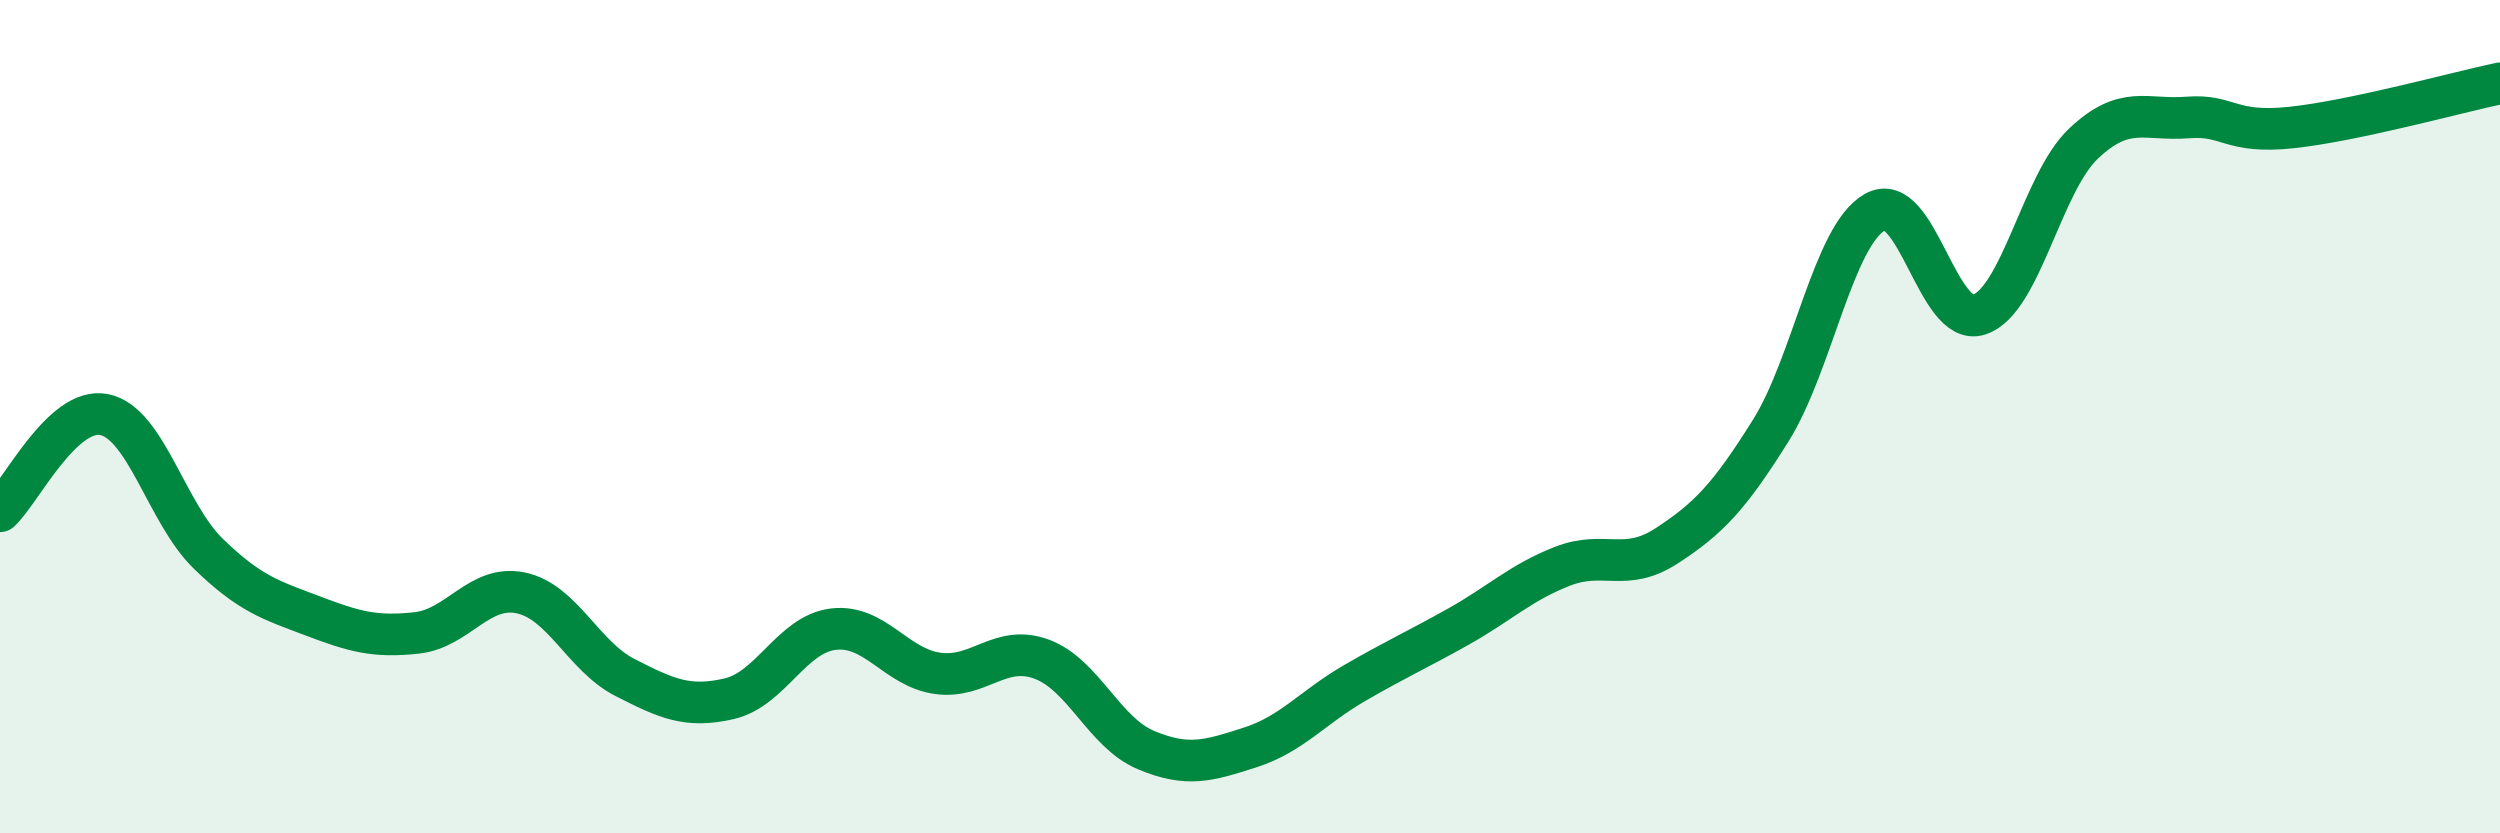
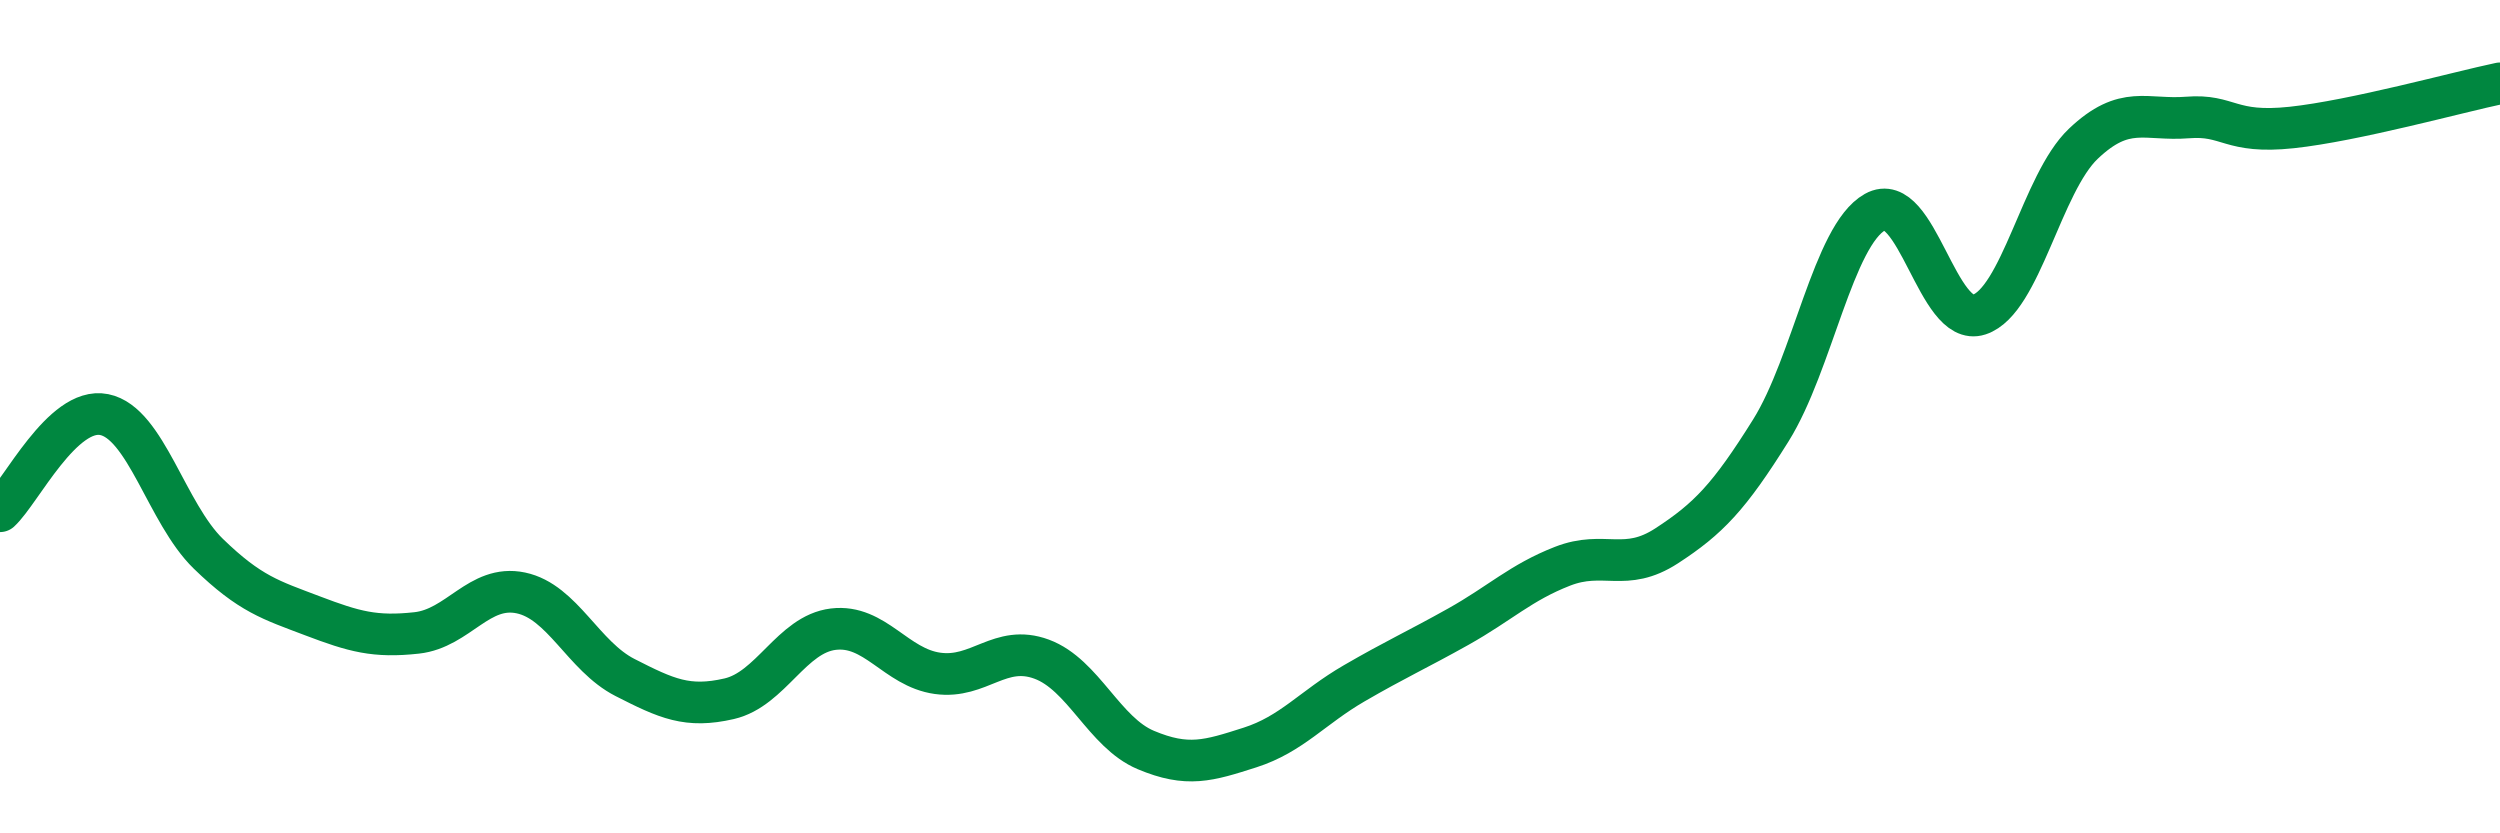
<svg xmlns="http://www.w3.org/2000/svg" width="60" height="20" viewBox="0 0 60 20">
-   <path d="M 0,12.27 C 0.5,11.81 1.5,9.75 2.5,9.95 C 3.5,10.15 4,12.32 5,13.29 C 6,14.26 6.5,14.4 7.5,14.78 C 8.5,15.16 9,15.3 10,15.19 C 11,15.08 11.5,14.02 12.5,14.23 C 13.5,14.44 14,15.75 15,16.26 C 16,16.77 16.5,17 17.5,16.77 C 18.5,16.54 19,15.22 20,15.1 C 21,14.98 21.5,16.02 22.5,16.16 C 23.5,16.3 24,15.45 25,15.82 C 26,16.19 26.5,17.58 27.5,18 C 28.5,18.42 29,18.26 30,17.94 C 31,17.62 31.5,16.98 32.5,16.4 C 33.5,15.82 34,15.6 35,15.04 C 36,14.48 36.5,13.98 37.5,13.59 C 38.5,13.2 39,13.75 40,13.1 C 41,12.45 41.5,11.93 42.5,10.33 C 43.5,8.73 44,5.65 45,5.09 C 46,4.53 46.5,7.88 47.5,7.55 C 48.5,7.22 49,4.4 50,3.45 C 51,2.5 51.5,2.9 52.5,2.82 C 53.5,2.74 53.5,3.22 55,3.06 C 56.5,2.9 59,2.21 60,2L60 20L0 20Z" fill="#008740" opacity="0.1" stroke-linecap="round" stroke-linejoin="round" />
  <path d="M 0,12.27 C 0.5,11.81 1.5,9.75 2.5,9.95 C 3.5,10.15 4,12.32 5,13.29 C 6,14.26 6.5,14.4 7.5,14.78 C 8.5,15.16 9,15.3 10,15.19 C 11,15.08 11.5,14.02 12.5,14.23 C 13.5,14.44 14,15.75 15,16.26 C 16,16.77 16.5,17 17.5,16.77 C 18.5,16.54 19,15.22 20,15.1 C 21,14.98 21.5,16.02 22.5,16.16 C 23.5,16.3 24,15.45 25,15.82 C 26,16.19 26.5,17.58 27.5,18 C 28.5,18.42 29,18.26 30,17.94 C 31,17.62 31.5,16.98 32.5,16.4 C 33.5,15.82 34,15.6 35,15.04 C 36,14.48 36.5,13.98 37.5,13.59 C 38.5,13.2 39,13.75 40,13.1 C 41,12.45 41.5,11.93 42.5,10.33 C 43.5,8.73 44,5.65 45,5.09 C 46,4.53 46.5,7.88 47.5,7.55 C 48.5,7.22 49,4.4 50,3.45 C 51,2.5 51.5,2.9 52.5,2.82 C 53.5,2.74 53.5,3.22 55,3.06 C 56.5,2.9 59,2.21 60,2" stroke="#008740" stroke-width="1" fill="none" stroke-linecap="round" stroke-linejoin="round" />
</svg>